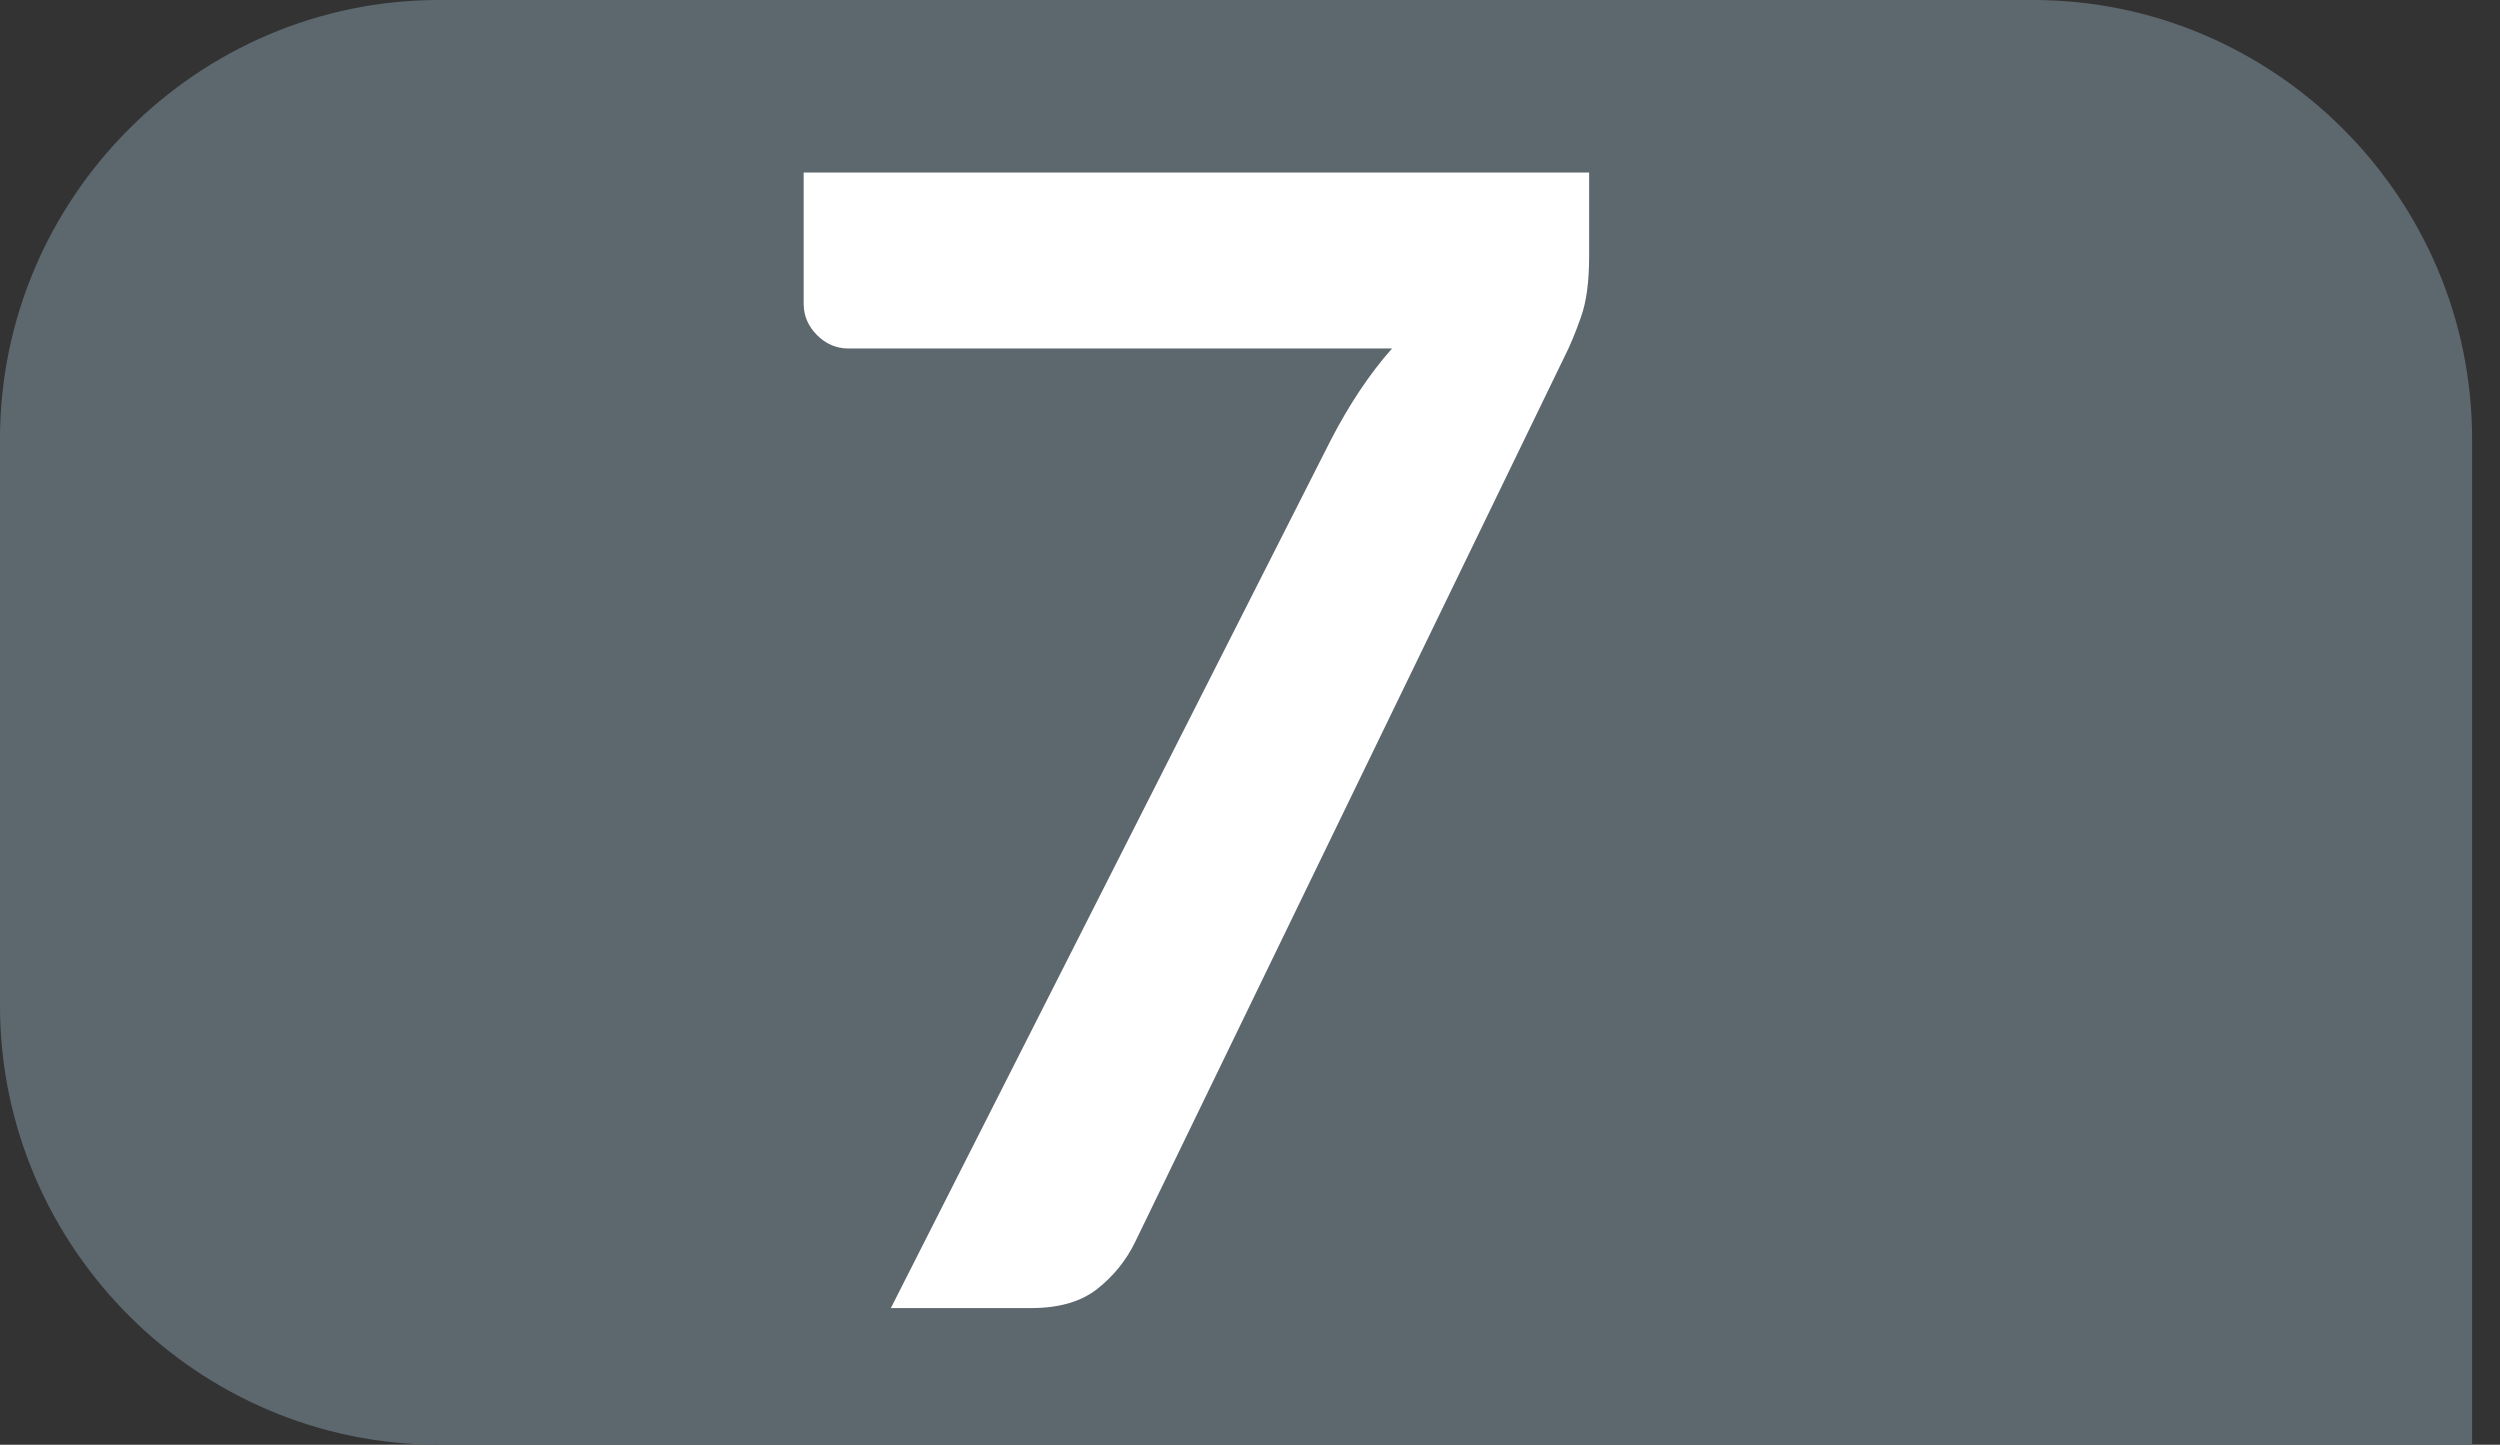
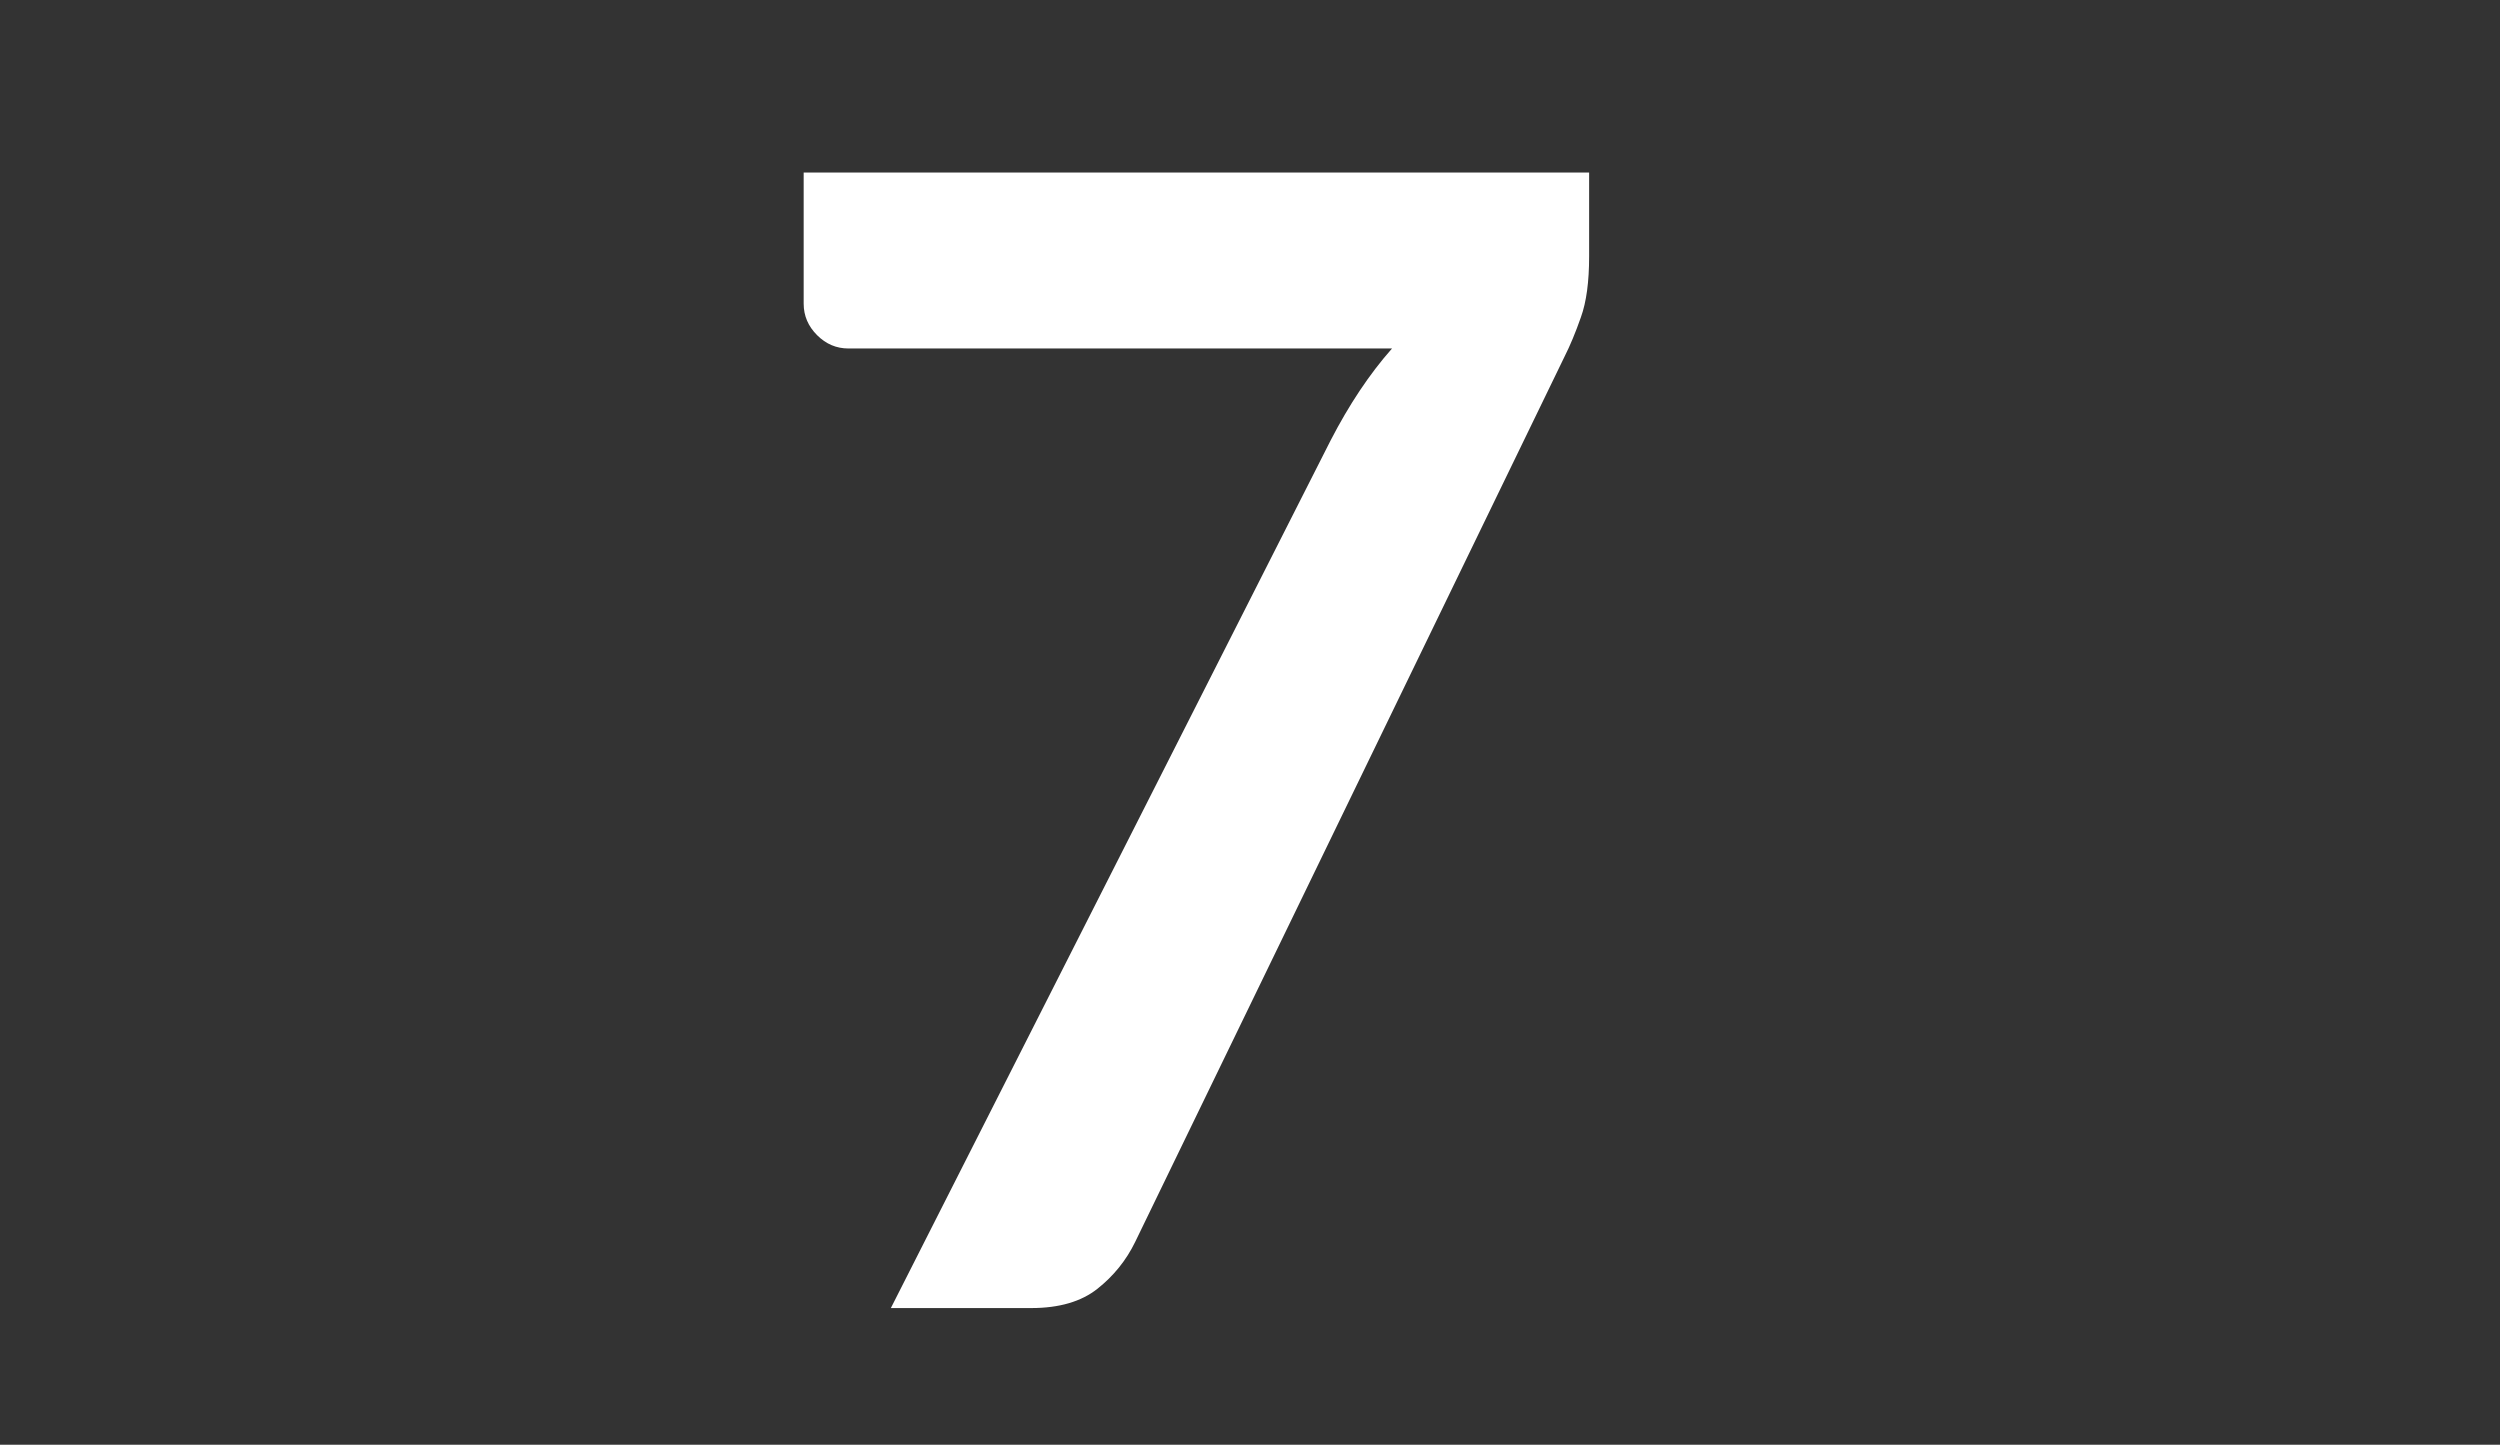
<svg xmlns="http://www.w3.org/2000/svg" id="uuid-d984c76c-f807-49f6-8dd9-c92b3c90ac2e" viewBox="0 0 19.355 11.185">
  <rect x="0" y="0" width="19.355" height="11.185" fill="#333333" stroke="none" />
  <defs>
    <style>.uuid-3e55f296-1ccc-4cc9-8e2e-cb1ea7adfab3{fill:#fff;}.uuid-5b609479-a6a7-4555-bdac-536a6e50a289{fill:#5d686e;}</style>
  </defs>
  <g id="uuid-5d7df21c-af9d-48be-a247-7ed99a2abdda">
    <g>
-       <path class="uuid-5b609479-a6a7-4555-bdac-536a6e50a289" d="M19.355,11.185H3.399c-1.869,0-3.399-1.53-3.399-3.399V3.4C0,1.53,1.53,0,3.399,0H15.741c1.868,0,3.398,1.53,3.398,3.4v7.785" />
      <path class="uuid-3e55f296-1ccc-4cc9-8e2e-cb1ea7adfab3" d="M12.303,1.336v.65c0,.195-.021,.352-.064,.471-.042,.12-.084,.22-.125,.301l-3.326,6.858c-.069,.142-.167,.263-.292,.362s-.296,.149-.511,.149h-1.088l3.405-6.718c.142-.275,.3-.513,.475-.711H6.569c-.093,0-.174-.034-.243-.103-.069-.069-.104-.15-.104-.244V1.336h6.08Z" />
    </g>
  </g>
</svg>